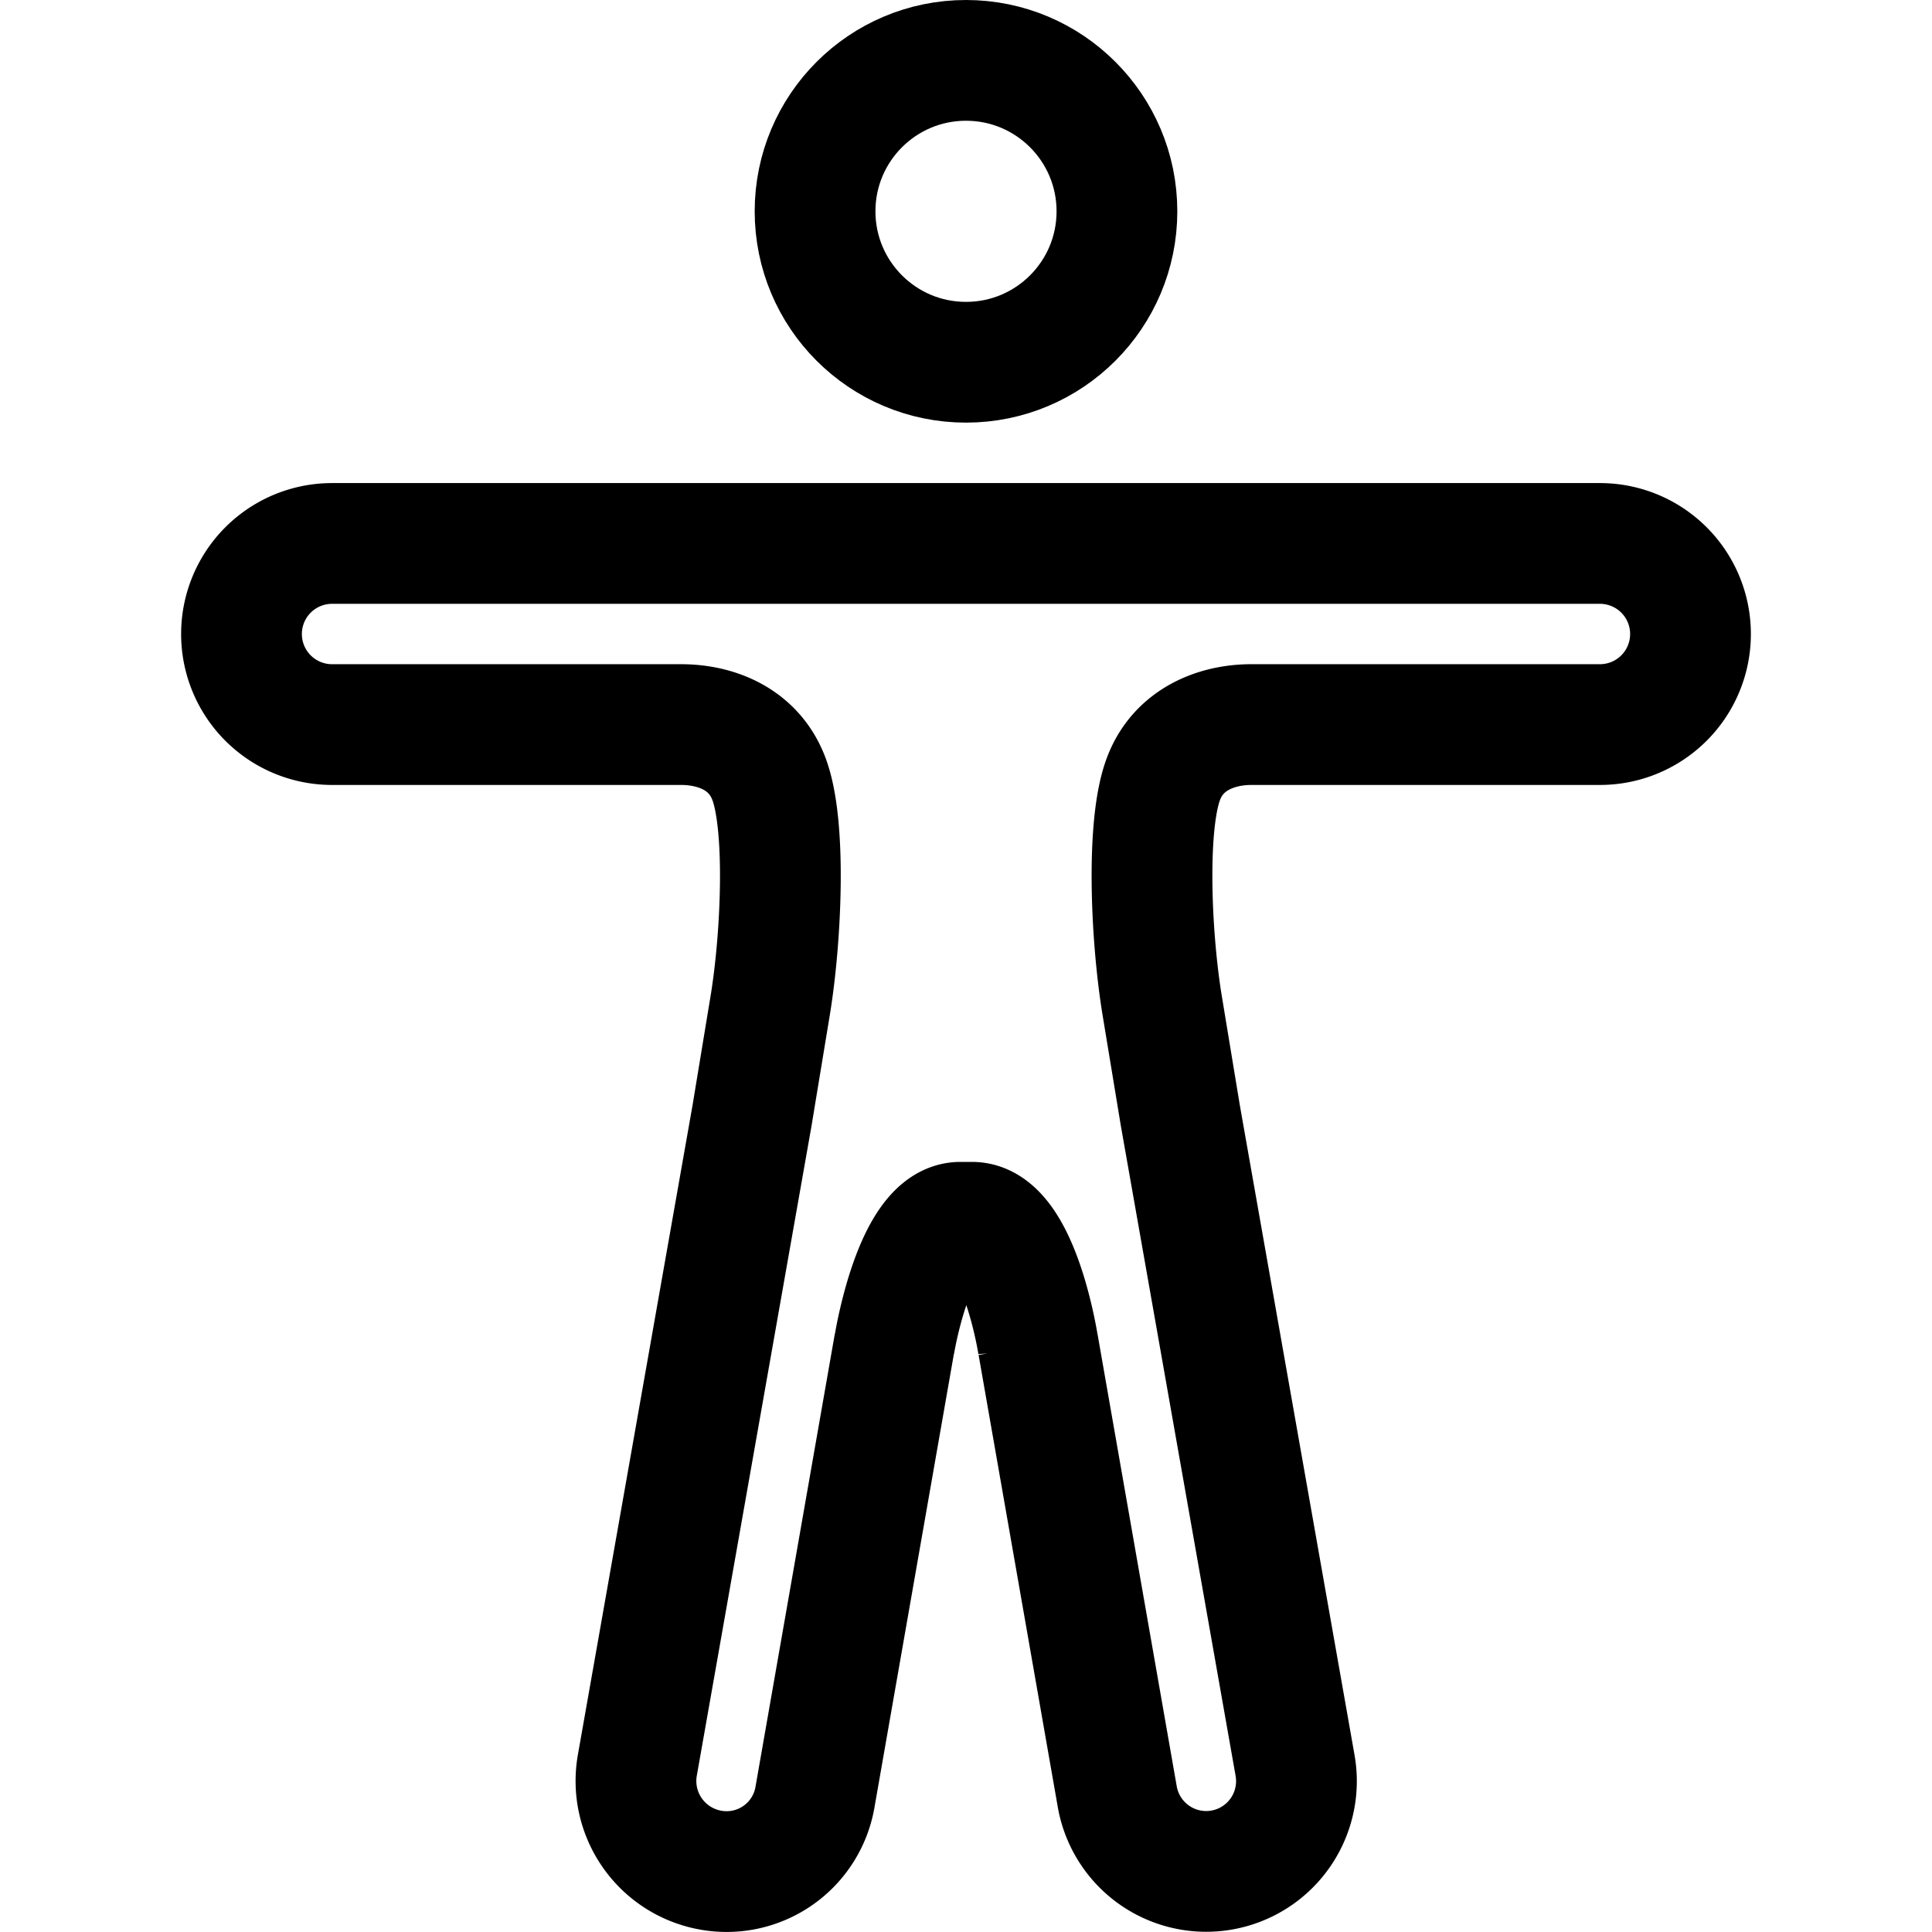
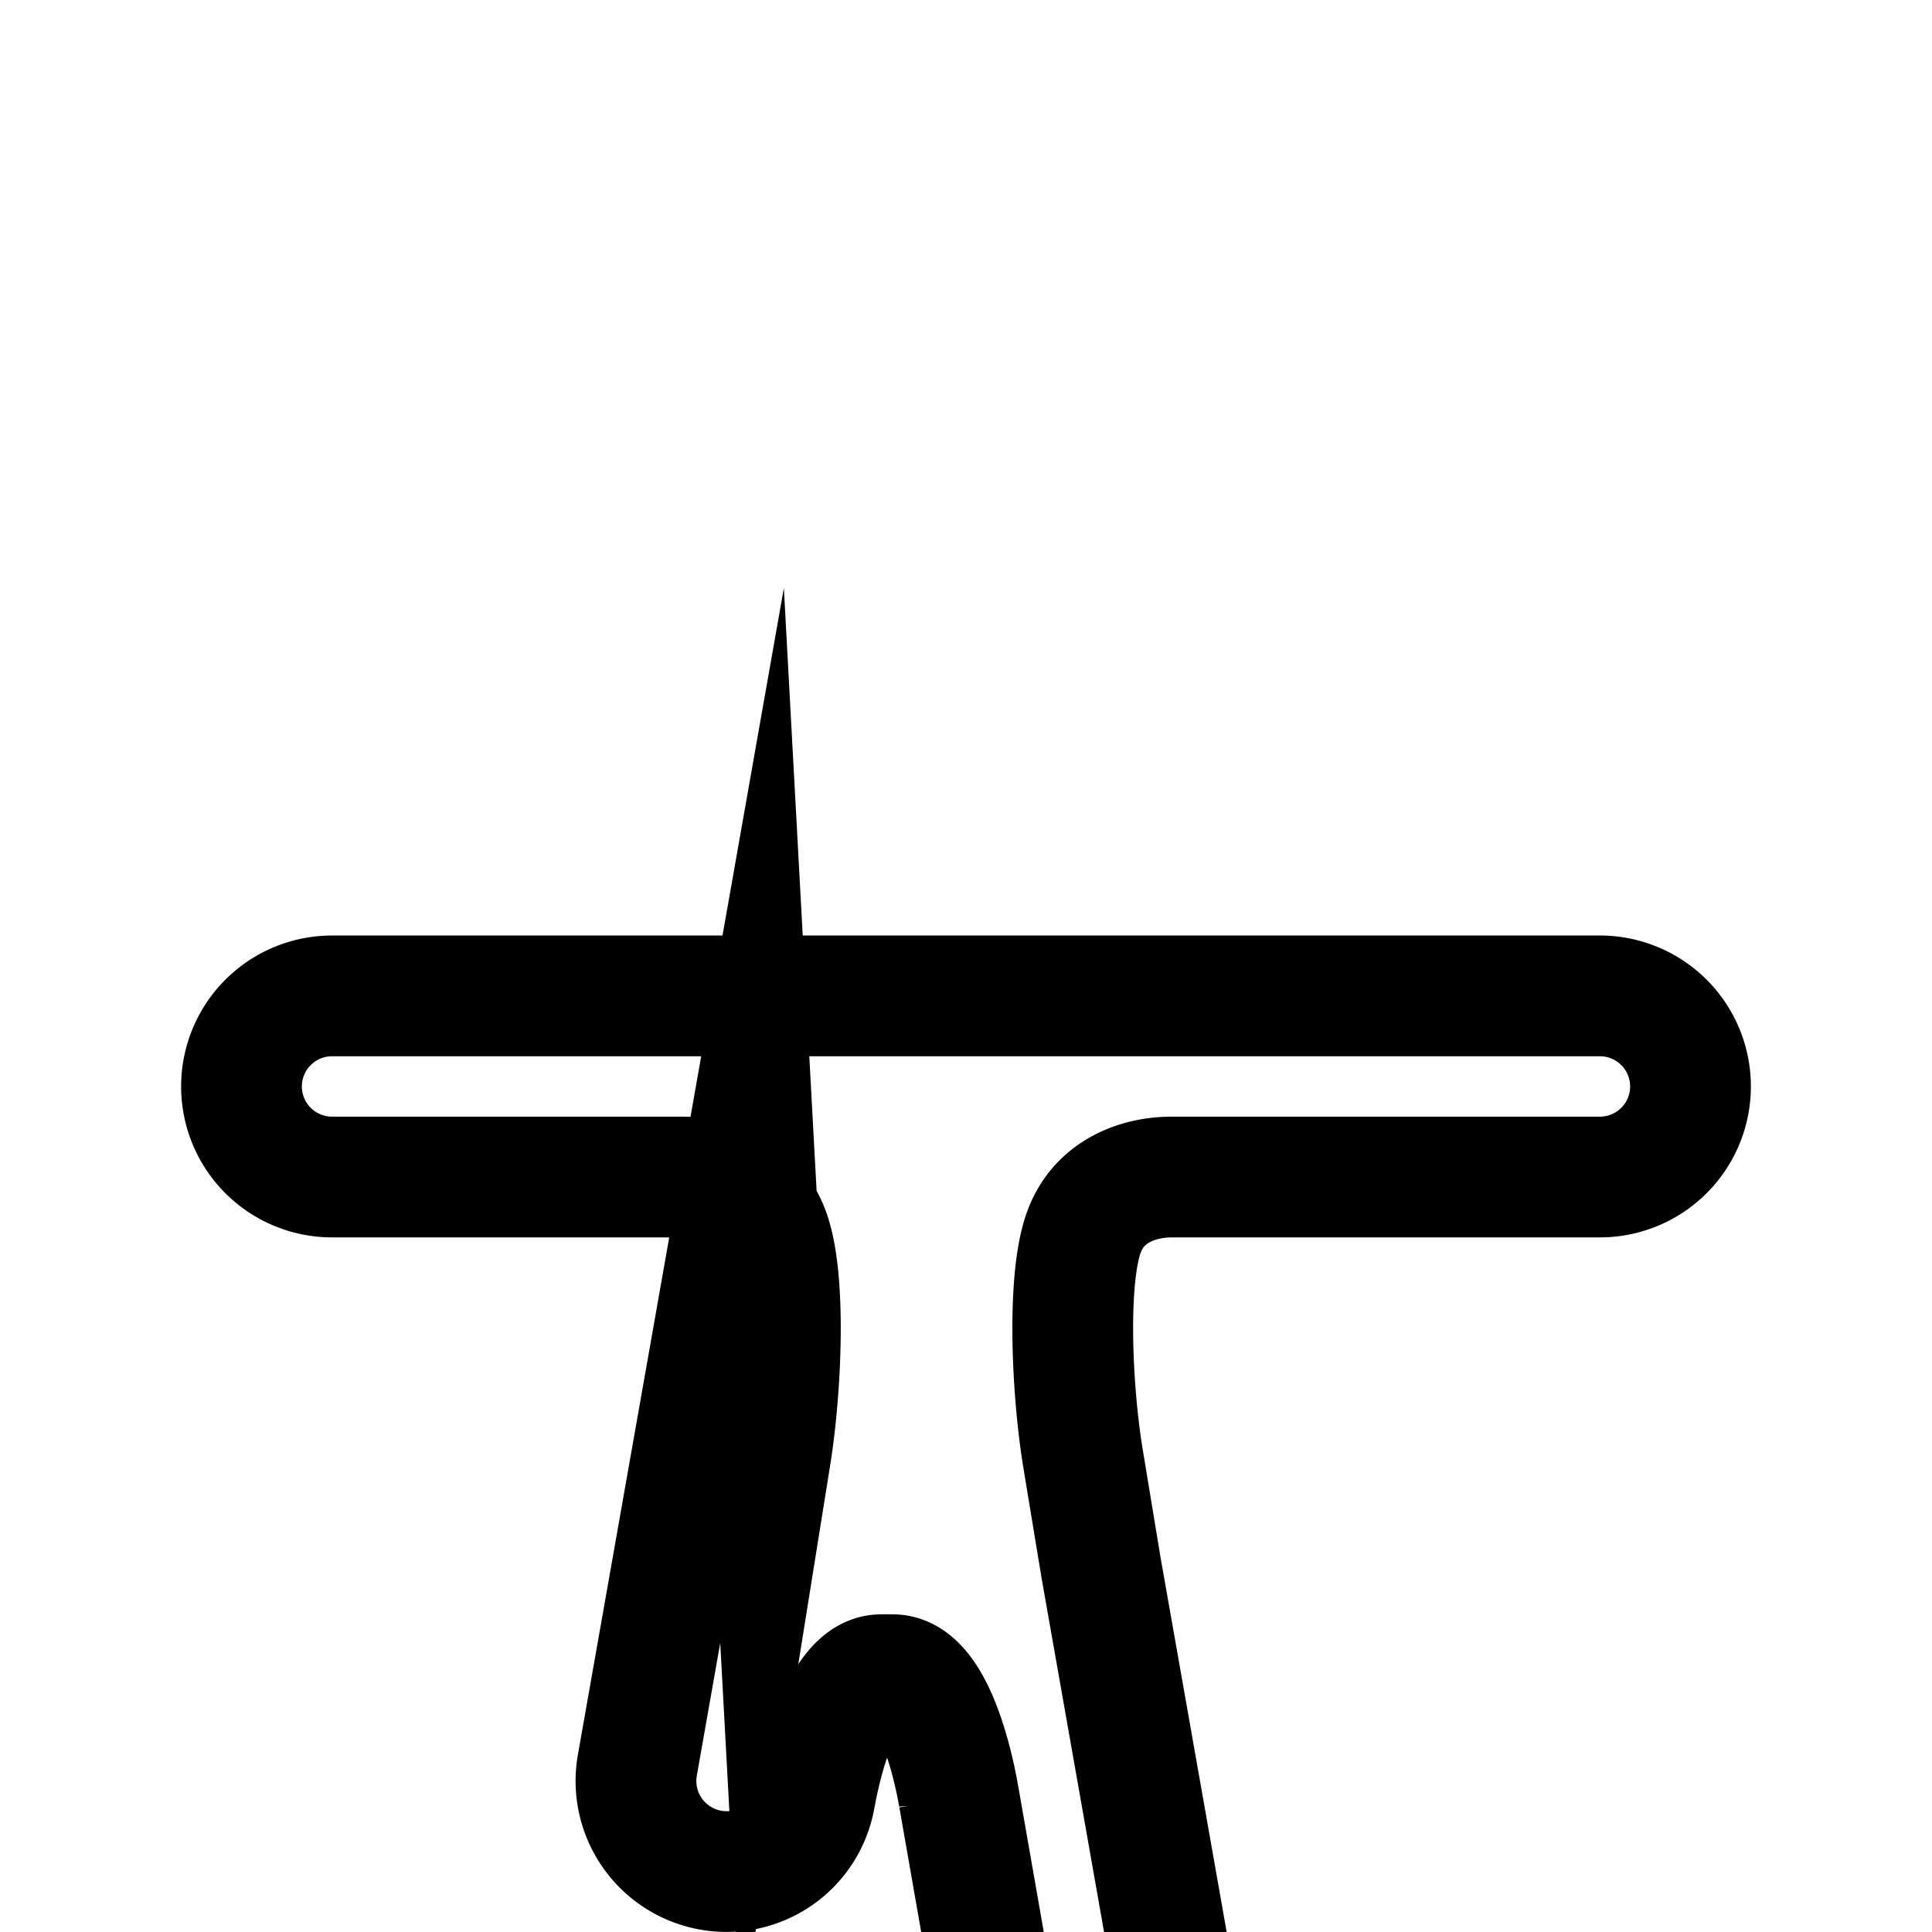
<svg xmlns="http://www.w3.org/2000/svg" class="ionicon" viewBox="0 0 512 512">
-   <circle fill="none" stroke="currentColor" stroke-miterlimit="10" stroke-width="32" cx="256" cy="56" r="40" />
-   <path fill="none" stroke="currentColor" stroke-miterlimit="10" stroke-width="32" d="M199.3 295.62h0l-30.4 172.2a24 24 0 0019.5 27.8 23.76 23.76 0 0027.6-19.5l21-119.9v.2s5.2-32.5 17.5-32.5h3.1c12.5 0 17.5 32.5 17.5 32.5v-.1l21 119.9a23.92 23.92 0 1047.1-8.4l-30.4-172.2-4.9-29.7c-2.9-18.1-4.2-47.6.5-59.7 4-10.4 14.13-14.2 23.2-14.2H424a24 24 0 000-48H88a24 24 0 000 48h92.5c9.23 0 19.2 3.8 23.2 14.2 4.7 12.1 3.4 41.6.5 59.7z" />
+   <path fill="none" stroke="currentColor" stroke-miterlimit="10" stroke-width="32" d="M199.3 295.62h0l-30.4 172.2a24 24 0 0019.5 27.8 23.76 23.76 0 0027.6-19.5v.2s5.2-32.5 17.5-32.5h3.1c12.5 0 17.5 32.5 17.5 32.5v-.1l21 119.9a23.92 23.92 0 1047.1-8.4l-30.4-172.2-4.9-29.7c-2.9-18.1-4.2-47.6.5-59.7 4-10.4 14.13-14.2 23.2-14.2H424a24 24 0 000-48H88a24 24 0 000 48h92.5c9.23 0 19.2 3.8 23.2 14.2 4.7 12.1 3.4 41.6.5 59.7z" />
</svg>